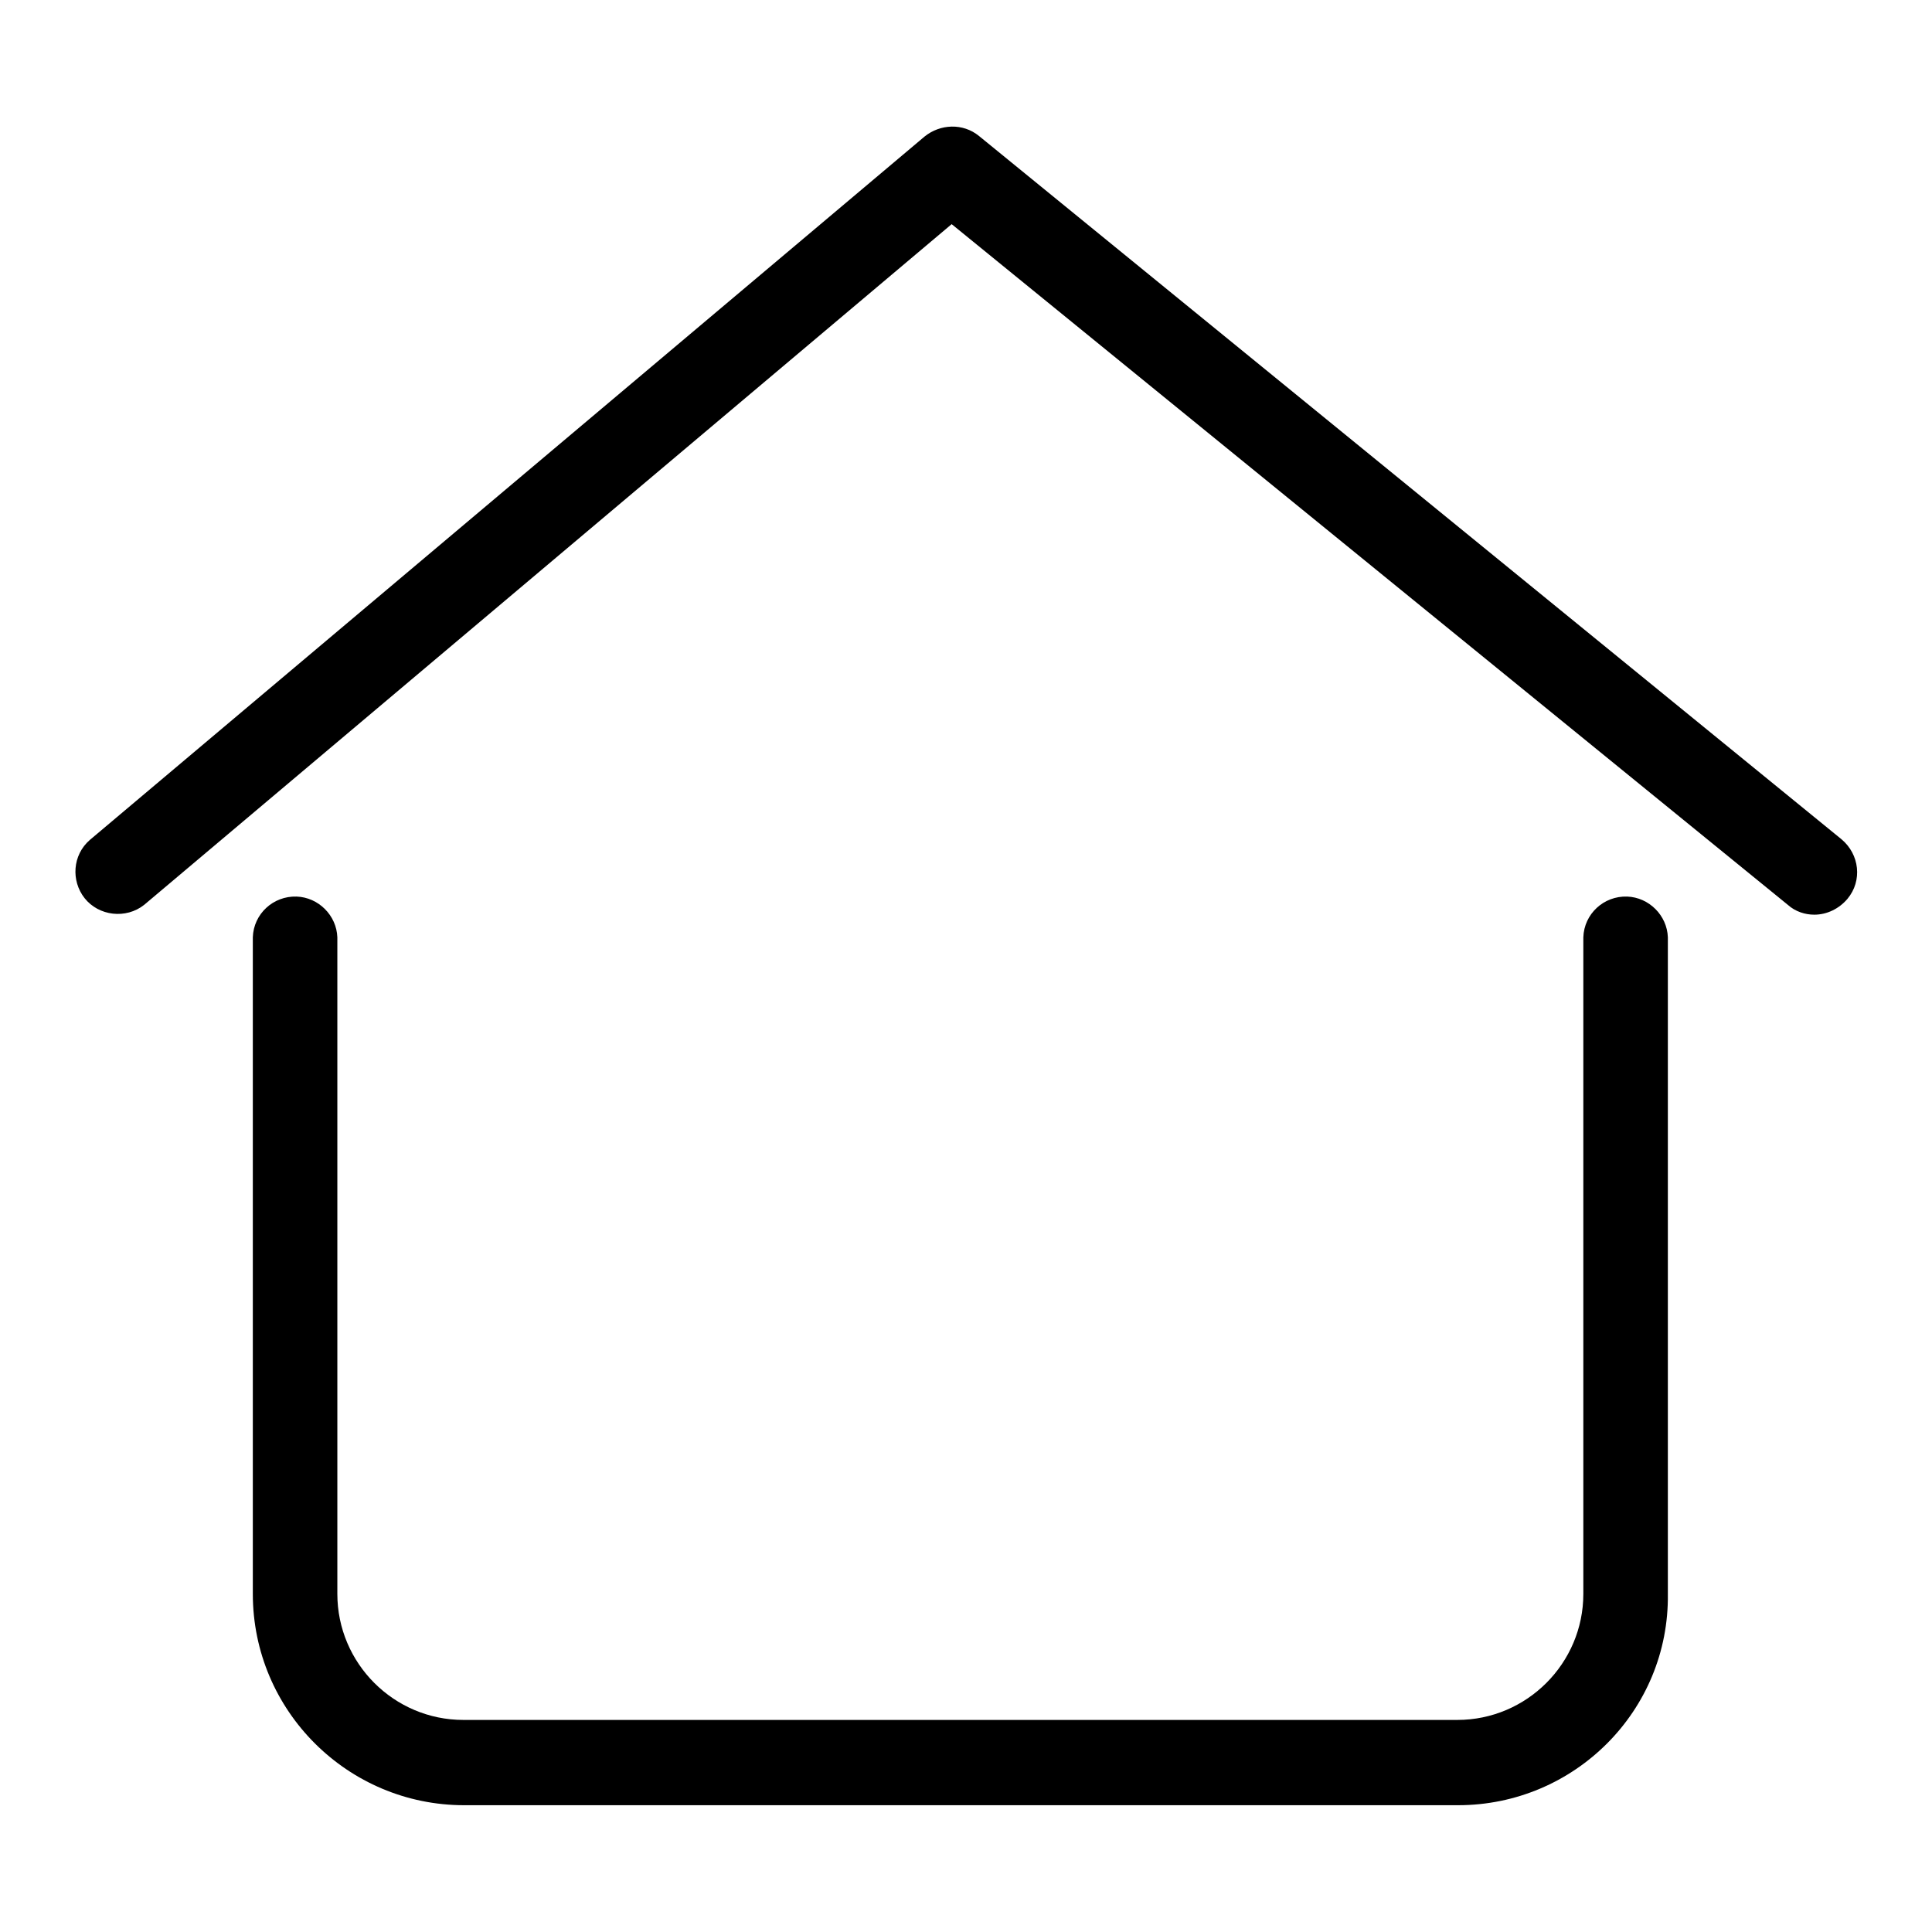
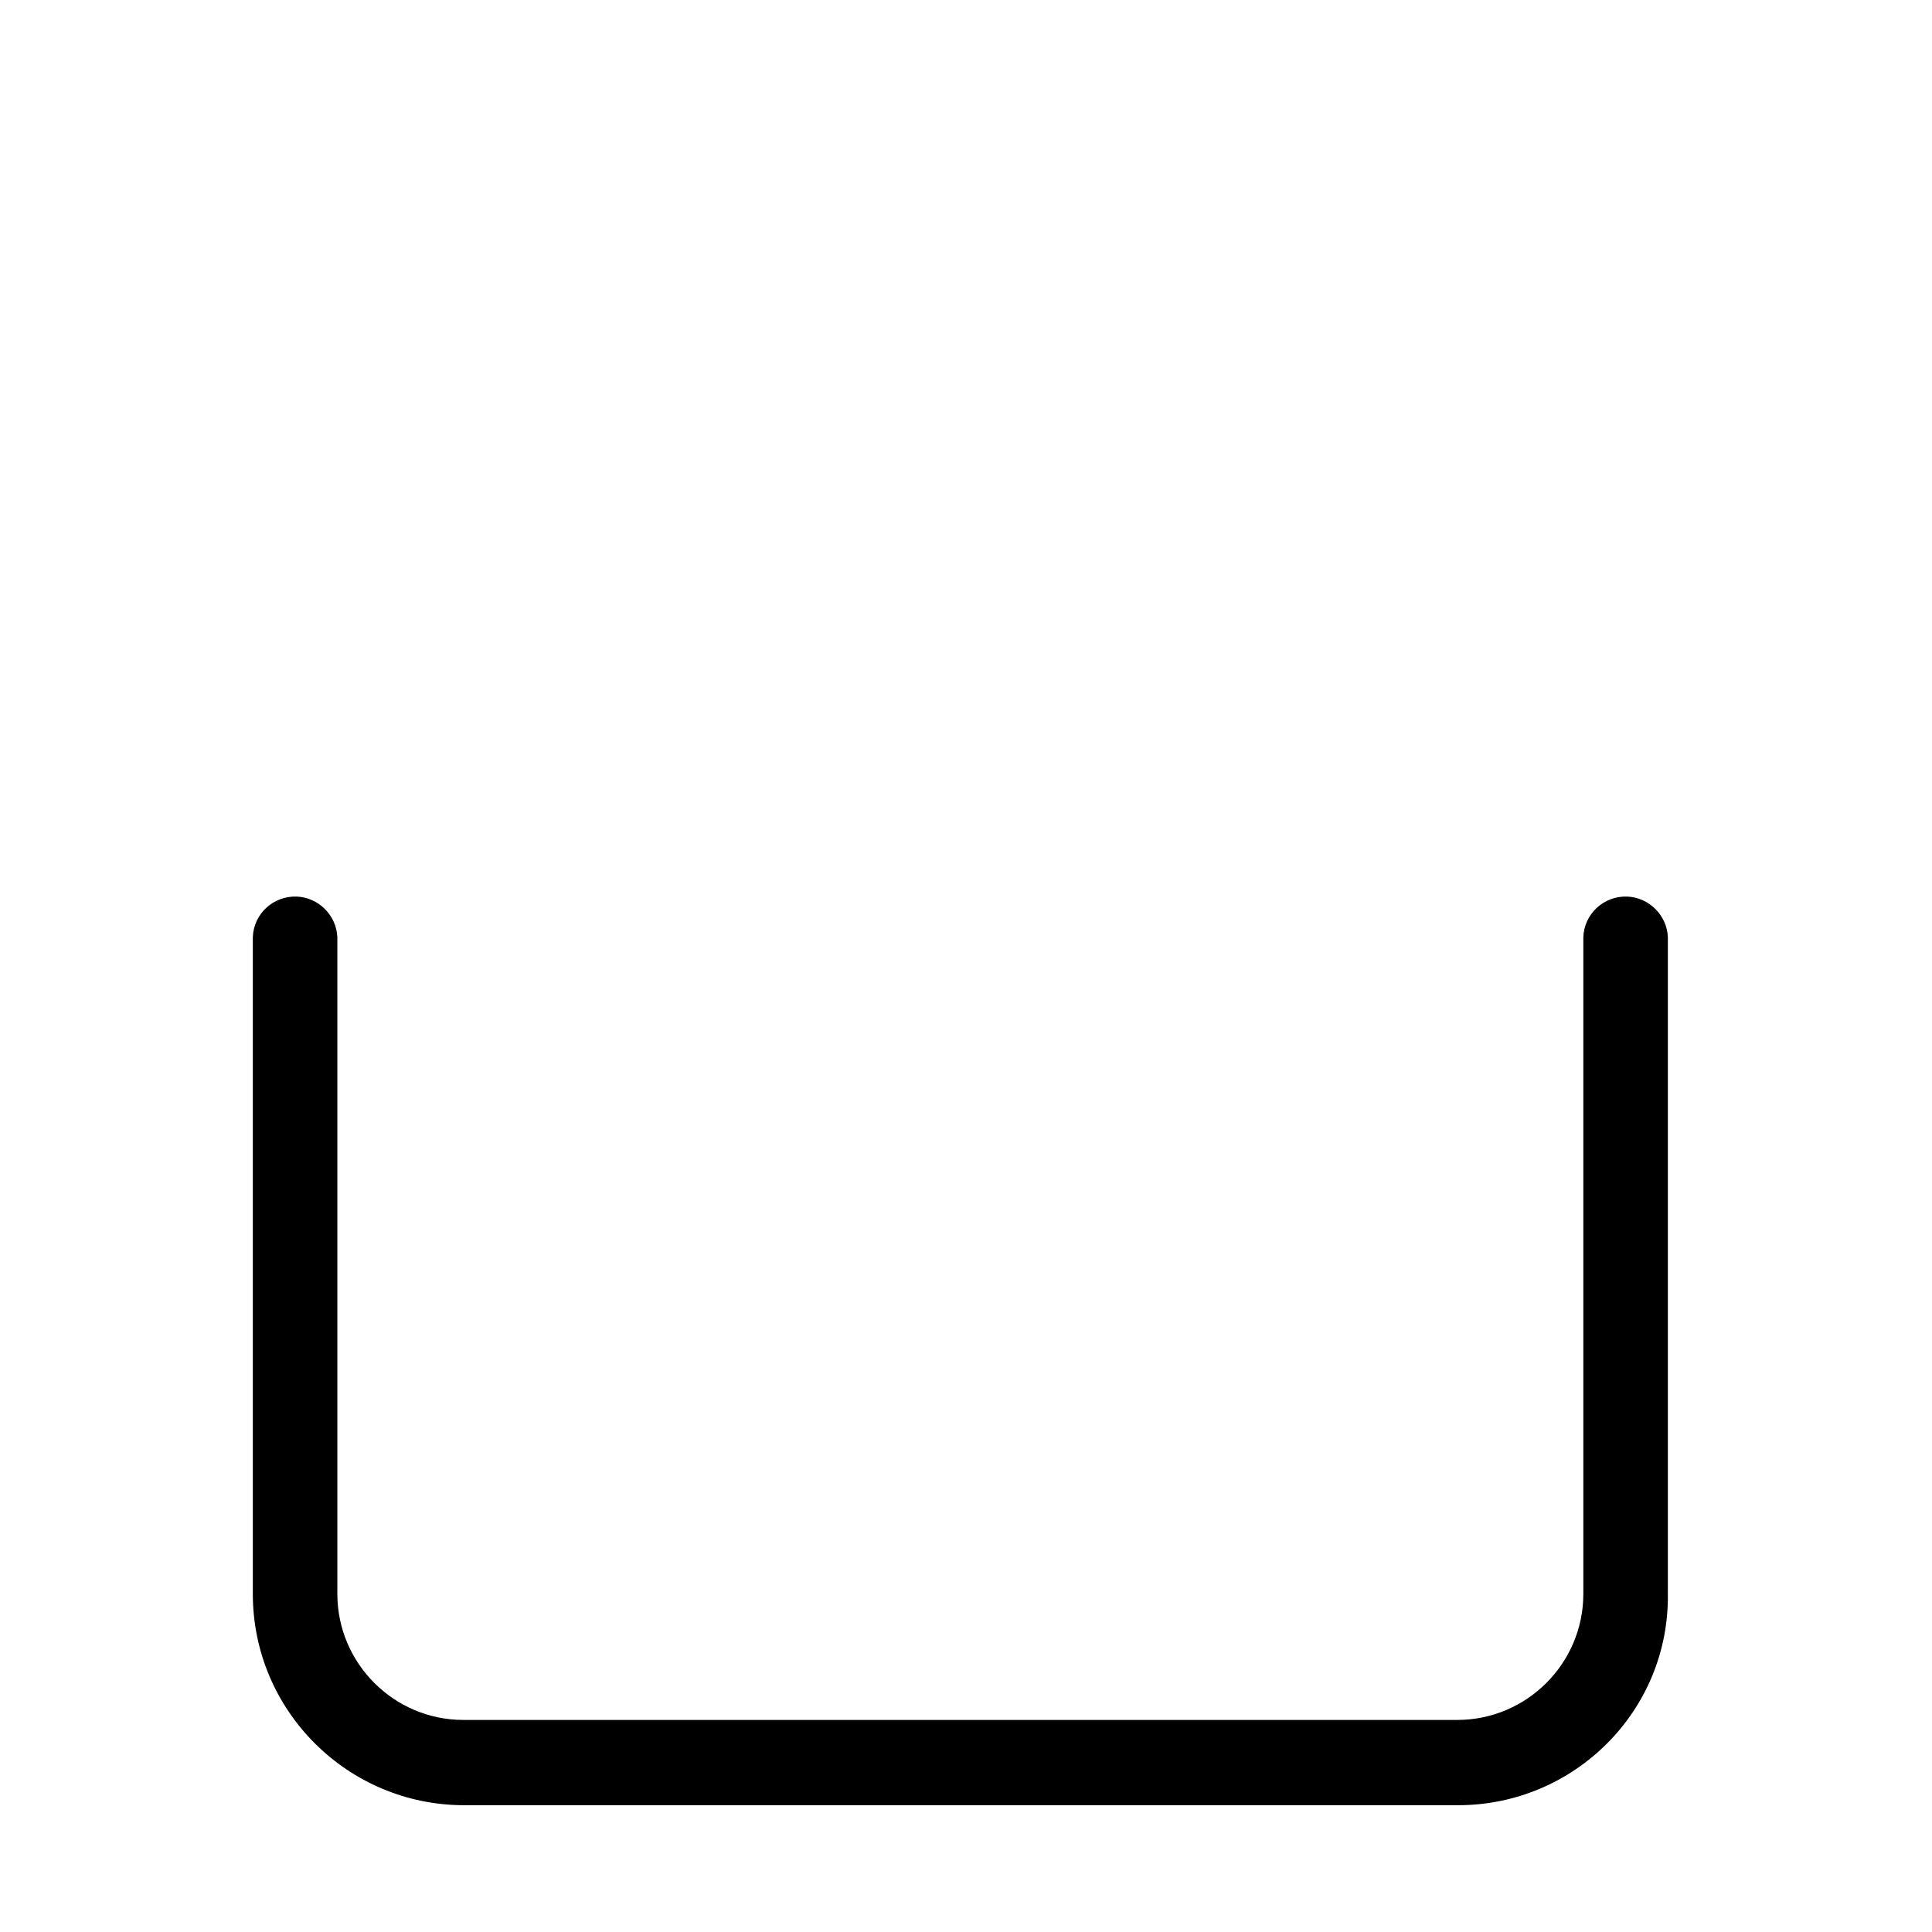
<svg xmlns="http://www.w3.org/2000/svg" version="1.1" x="0px" y="0px" viewBox="0 0 256 256" enable-background="new 0 0 256 256" xml:space="preserve">
  <g>
-     <path fill="#000000" d="M240.4,121.2c-1.2,0-2.5-0.4-3.5-1.3L126.1,29.7l-107,90.2c-2.4,1.9-6,1.5-7.9-0.9 c-1.8-2.3-1.6-5.7,0.7-7.7l110.6-93.2c2.1-1.7,5.1-1.8,7.2-0.1l114.3,93.2c2.4,2,2.8,5.5,0.8,7.9 C243.7,120.4,242.1,121.2,240.4,121.2L240.4,121.2z" />
    <path fill="#000000" d="M193.2,239.2H61.5c-15.4,0-28-12.5-28-28v-87c0.1-3.1,2.7-5.5,5.8-5.4c2.9,0.1,5.3,2.5,5.4,5.4v87 c0,9.2,7.5,16.7,16.7,16.7h131.7c9.2,0,16.7-7.5,16.7-16.7v-87c0.1-3.1,2.7-5.5,5.8-5.4c2.9,0.1,5.3,2.5,5.4,5.4v87 C221.2,226.7,208.6,239.2,193.2,239.2L193.2,239.2z" />
  </g>
</svg>